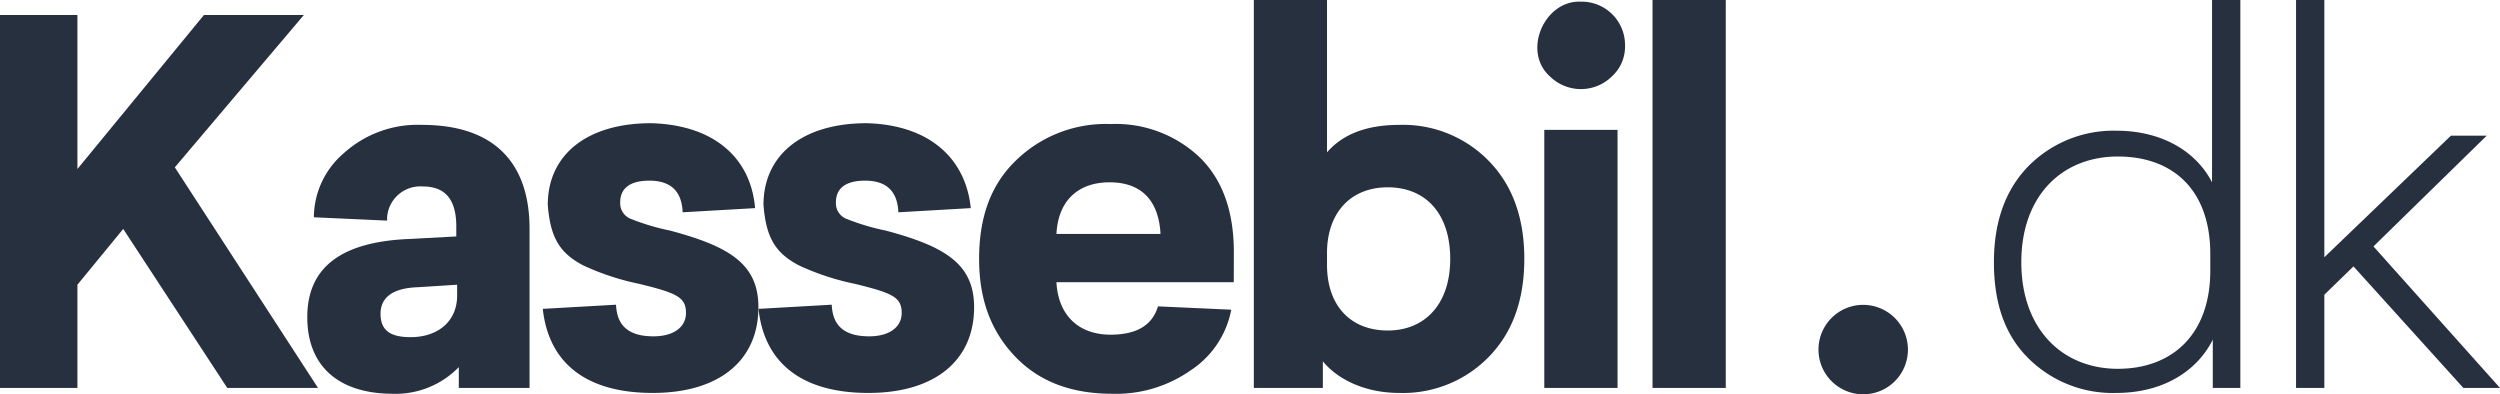
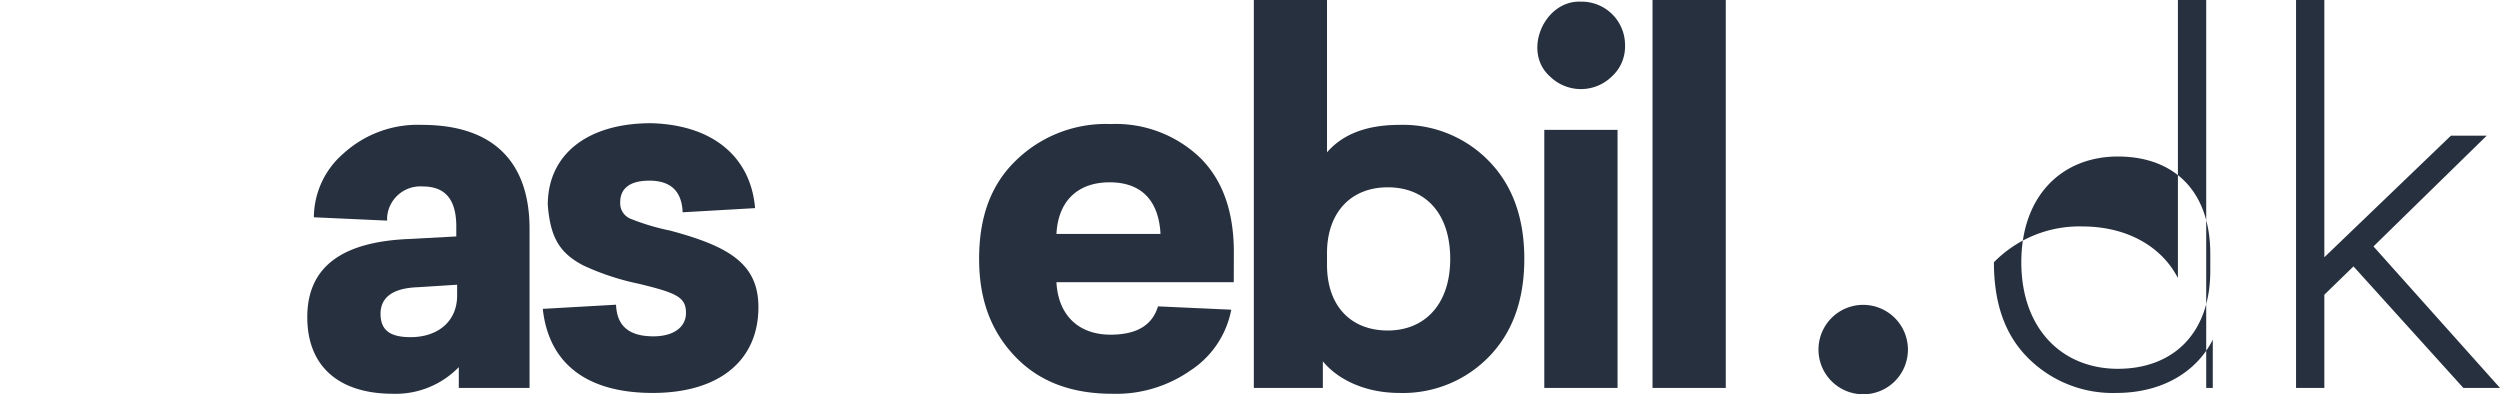
<svg xmlns="http://www.w3.org/2000/svg" id="Layer_1" data-name="Layer 1" viewBox="0 0 300.3 47.37">
  <defs>
    <style>.logofarve{fill:#27303F;}</style>
  </defs>
-   <path class="logofarve" d="M25.5,20.1,42.7,46.6H31.8L19.3,27.5l-5.5,6.7V46.6H4.5V1.8h9.3V20.3L29,1.8H41Z" transform="translate(-4.5)" />
  <path class="logofarve" d="M68.11,27.5V46.6h-8.5V44.1a10.56,10.56,0,0,1-7.9,3.2c-6.4,0-10.3-3.2-10.3-9.2s4.1-9.1,12.4-9.4l5.5-.3V27.2c0-3.2-1.3-4.8-4-4.8A4,4,0,0,0,51,26.09c0,.13,0,.27,0,.41l-8.8-.4a10.2,10.2,0,0,1,3.6-7.7,13.22,13.22,0,0,1,9.4-3.4C63.6,15,68.11,19.3,68.11,27.5Zm-8.7,6.7-4.7.3c-3,.1-4.5,1.2-4.5,3.2s1.2,2.8,3.6,2.8c3.3,0,5.6-1.9,5.6-5Z" transform="translate(-4.5)" />
  <path class="logofarve" d="M95.2,25l-8.7.5c-.1-2.5-1.4-3.8-4-3.8-2.3,0-3.5.9-3.5,2.6a2,2,0,0,0,1.3,2A27.32,27.32,0,0,0,85,27.7c7.1,1.9,10.6,4,10.6,9.2,0,6.4-4.7,10.3-12.7,10.3S70.4,43.6,69.7,37.1l8.8-.5c.1,2.6,1.6,3.8,4.5,3.8,2.4,0,3.9-1.1,3.9-2.8,0-1.9-1.1-2.4-5.6-3.5a30.4,30.4,0,0,1-6.7-2.2c-2.9-1.5-4-3.4-4.3-7.3,0-6,4.7-9.8,12.4-9.8C90.3,15,94.7,19,95.2,25Z" transform="translate(-4.5)" />
-   <path class="logofarve" d="M121.11,25l-8.7.5c-.1-2.5-1.4-3.8-4-3.8-2.3,0-3.5.9-3.5,2.6a2,2,0,0,0,1.3,2,27.32,27.32,0,0,0,4.7,1.4c7.1,1.9,10.6,4,10.6,9.2,0,6.4-4.7,10.3-12.7,10.3s-12.5-3.6-13.2-10.1l8.8-.5c.1,2.6,1.6,3.8,4.5,3.8,2.4,0,3.9-1.1,3.9-2.8,0-1.9-1.1-2.4-5.6-3.5a30.4,30.4,0,0,1-6.7-2.2c-2.9-1.5-4-3.4-4.3-7.3,0-6,4.7-9.8,12.4-9.8C116.11,15,120.5,19,121.11,25Z" transform="translate(-4.5)" />
  <path class="logofarve" d="M152.7,33.9H131.4c.2,3.9,2.6,6.3,6.5,6.3,3.1,0,5-1.1,5.7-3.4l8.8.4a11.21,11.21,0,0,1-4.9,7.3,15.58,15.58,0,0,1-9.39,2.8c-4.8,0-8.7-1.4-11.6-4.4s-4.4-6.8-4.4-11.8,1.4-8.9,4.4-11.8a15.46,15.46,0,0,1,11.4-4.4,14.65,14.65,0,0,1,10.8,4.1c2.7,2.7,4,6.5,4,11.3Zm-21.3-5.8h12.5c-.2-3.9-2.2-6.2-6.1-6.2S131.6,24.2,131.4,28.1Z" transform="translate(-4.5)" />
  <path class="logofarve" d="M163.9,0V18.3q2.85-3.3,8.7-3.3a14.39,14.39,0,0,1,10.8,4.4q4.2,4.35,4.2,11.7t-4.2,11.7a14.39,14.39,0,0,1-10.8,4.4c-4.1,0-7.4-1.6-9.2-3.8v3.2h-8.29V0Zm0,30.4v1.4c0,5,2.9,7.9,7.3,7.9s7.5-3.1,7.5-8.6-3-8.6-7.5-8.6S163.9,25.6,163.9,30.4Z" transform="translate(-4.5)" />
  <path class="logofarve" d="M199.7,5.5a4.85,4.85,0,0,1-1.6,3.7,5.31,5.31,0,0,1-7.4,0c-3.4-3-.7-9.2,3.7-9a5.21,5.21,0,0,1,5.3,5.12Zm-.9,41.1H190v-31h8.8Z" transform="translate(-4.5)" />
  <path class="logofarve" d="M211.8,46.6H203V0h8.8Z" transform="translate(-4.5)" />
  <path class="logofarve" d="M232.11,38.2a5.37,5.37,0,0,1,0,7.59h0a5.37,5.37,0,0,1-7.6-7.6h0a5.37,5.37,0,0,1,7.59,0Z" transform="translate(-4.5)" />
-   <path class="logofarve" d="M273.5,46.6h-3.2V40.8c-1.9,3.8-6,6.4-11.6,6.4A14.36,14.36,0,0,1,248.11,43c-2.8-2.8-4.1-6.6-4.1-11.5s1.4-8.7,4.1-11.5a14.39,14.39,0,0,1,10.6-4.3c5.5,0,9.6,2.5,11.5,6.2V0h3.4V46.6ZM247.3,31.5c0,8,4.9,12.8,11.6,12.8,6.5,0,11.1-4.1,11.1-11.8v-2c0-7.6-4.4-11.7-11.1-11.7s-11.6,4.7-11.6,12.7Z" transform="translate(-4.5)" />
+   <path class="logofarve" d="M273.5,46.6h-3.2V40.8c-1.9,3.8-6,6.4-11.6,6.4A14.36,14.36,0,0,1,248.11,43c-2.8-2.8-4.1-6.6-4.1-11.5a14.39,14.39,0,0,1,10.6-4.3c5.5,0,9.6,2.5,11.5,6.2V0h3.4V46.6ZM247.3,31.5c0,8,4.9,12.8,11.6,12.8,6.5,0,11.1-4.1,11.1-11.8v-2c0-7.6-4.4-11.7-11.1-11.7s-11.6,4.7-11.6,12.7Z" transform="translate(-4.5)" />
  <path class="logofarve" d="M283.7,30.9l15.2-14.6h4.3L289.6,29.6l15.2,17h-4.4L287.2,32l-3.5,3.4V46.6h-3.4V0h3.4Z" transform="translate(-4.5)" />
</svg>